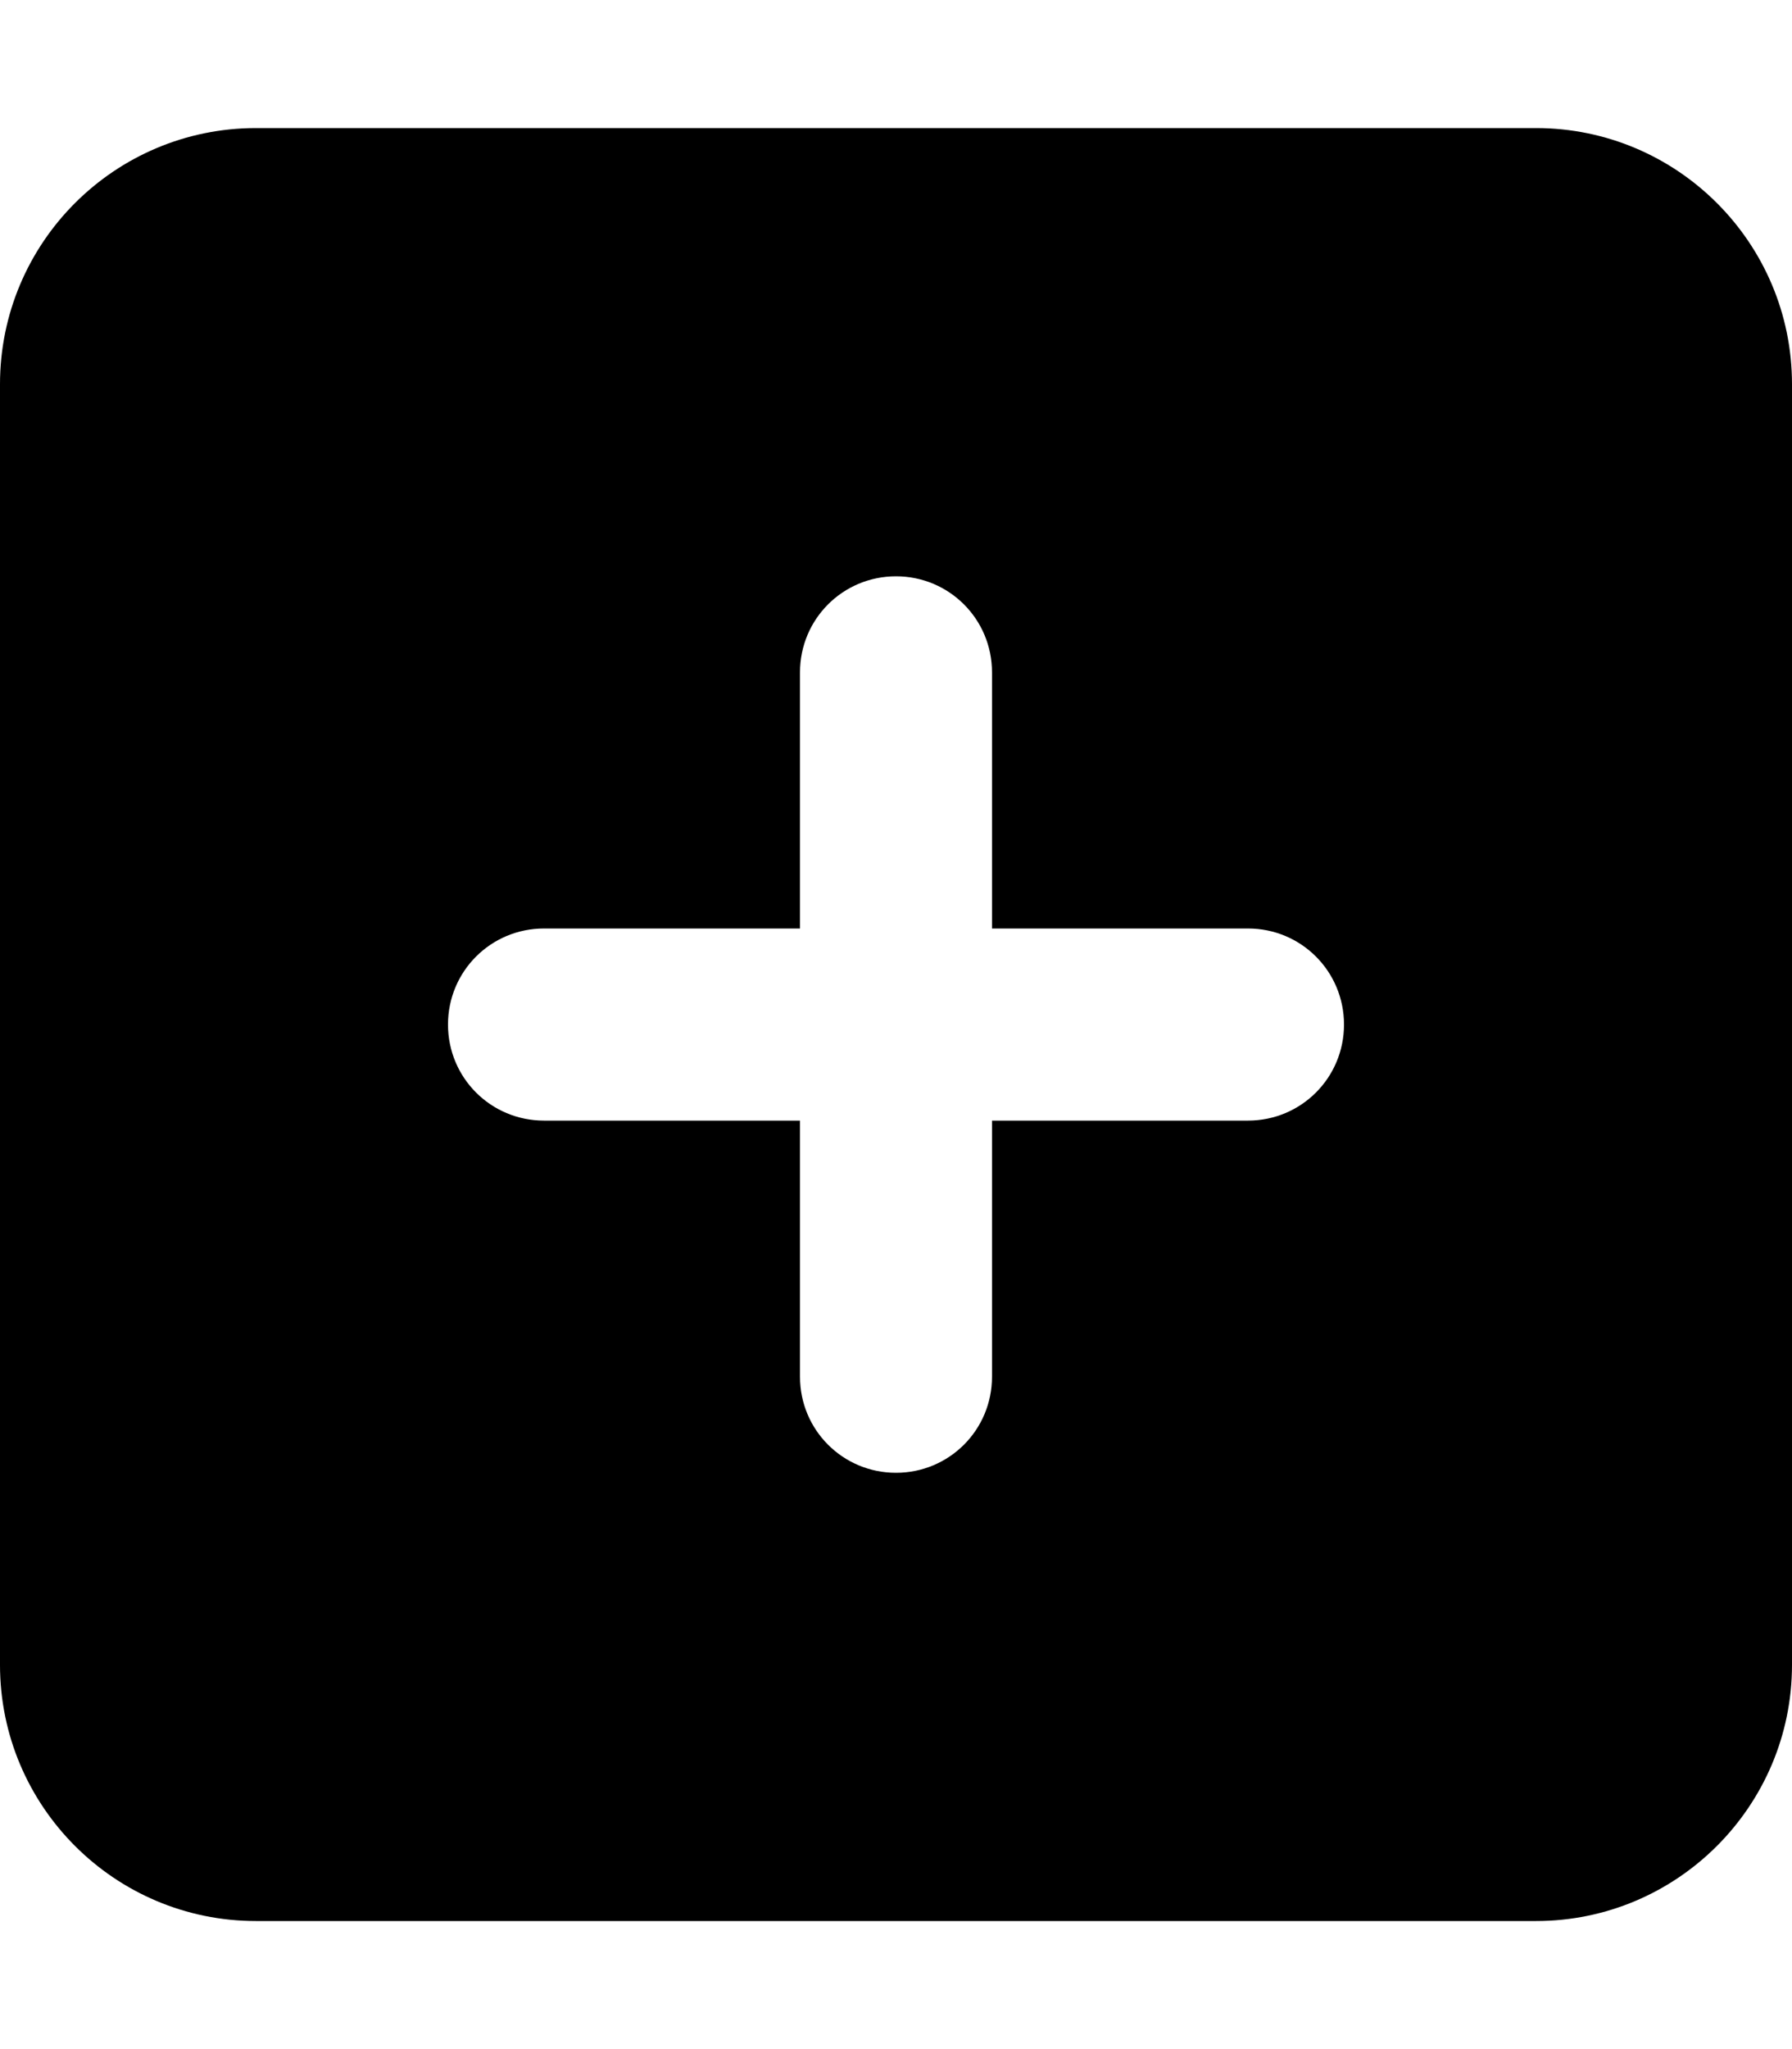
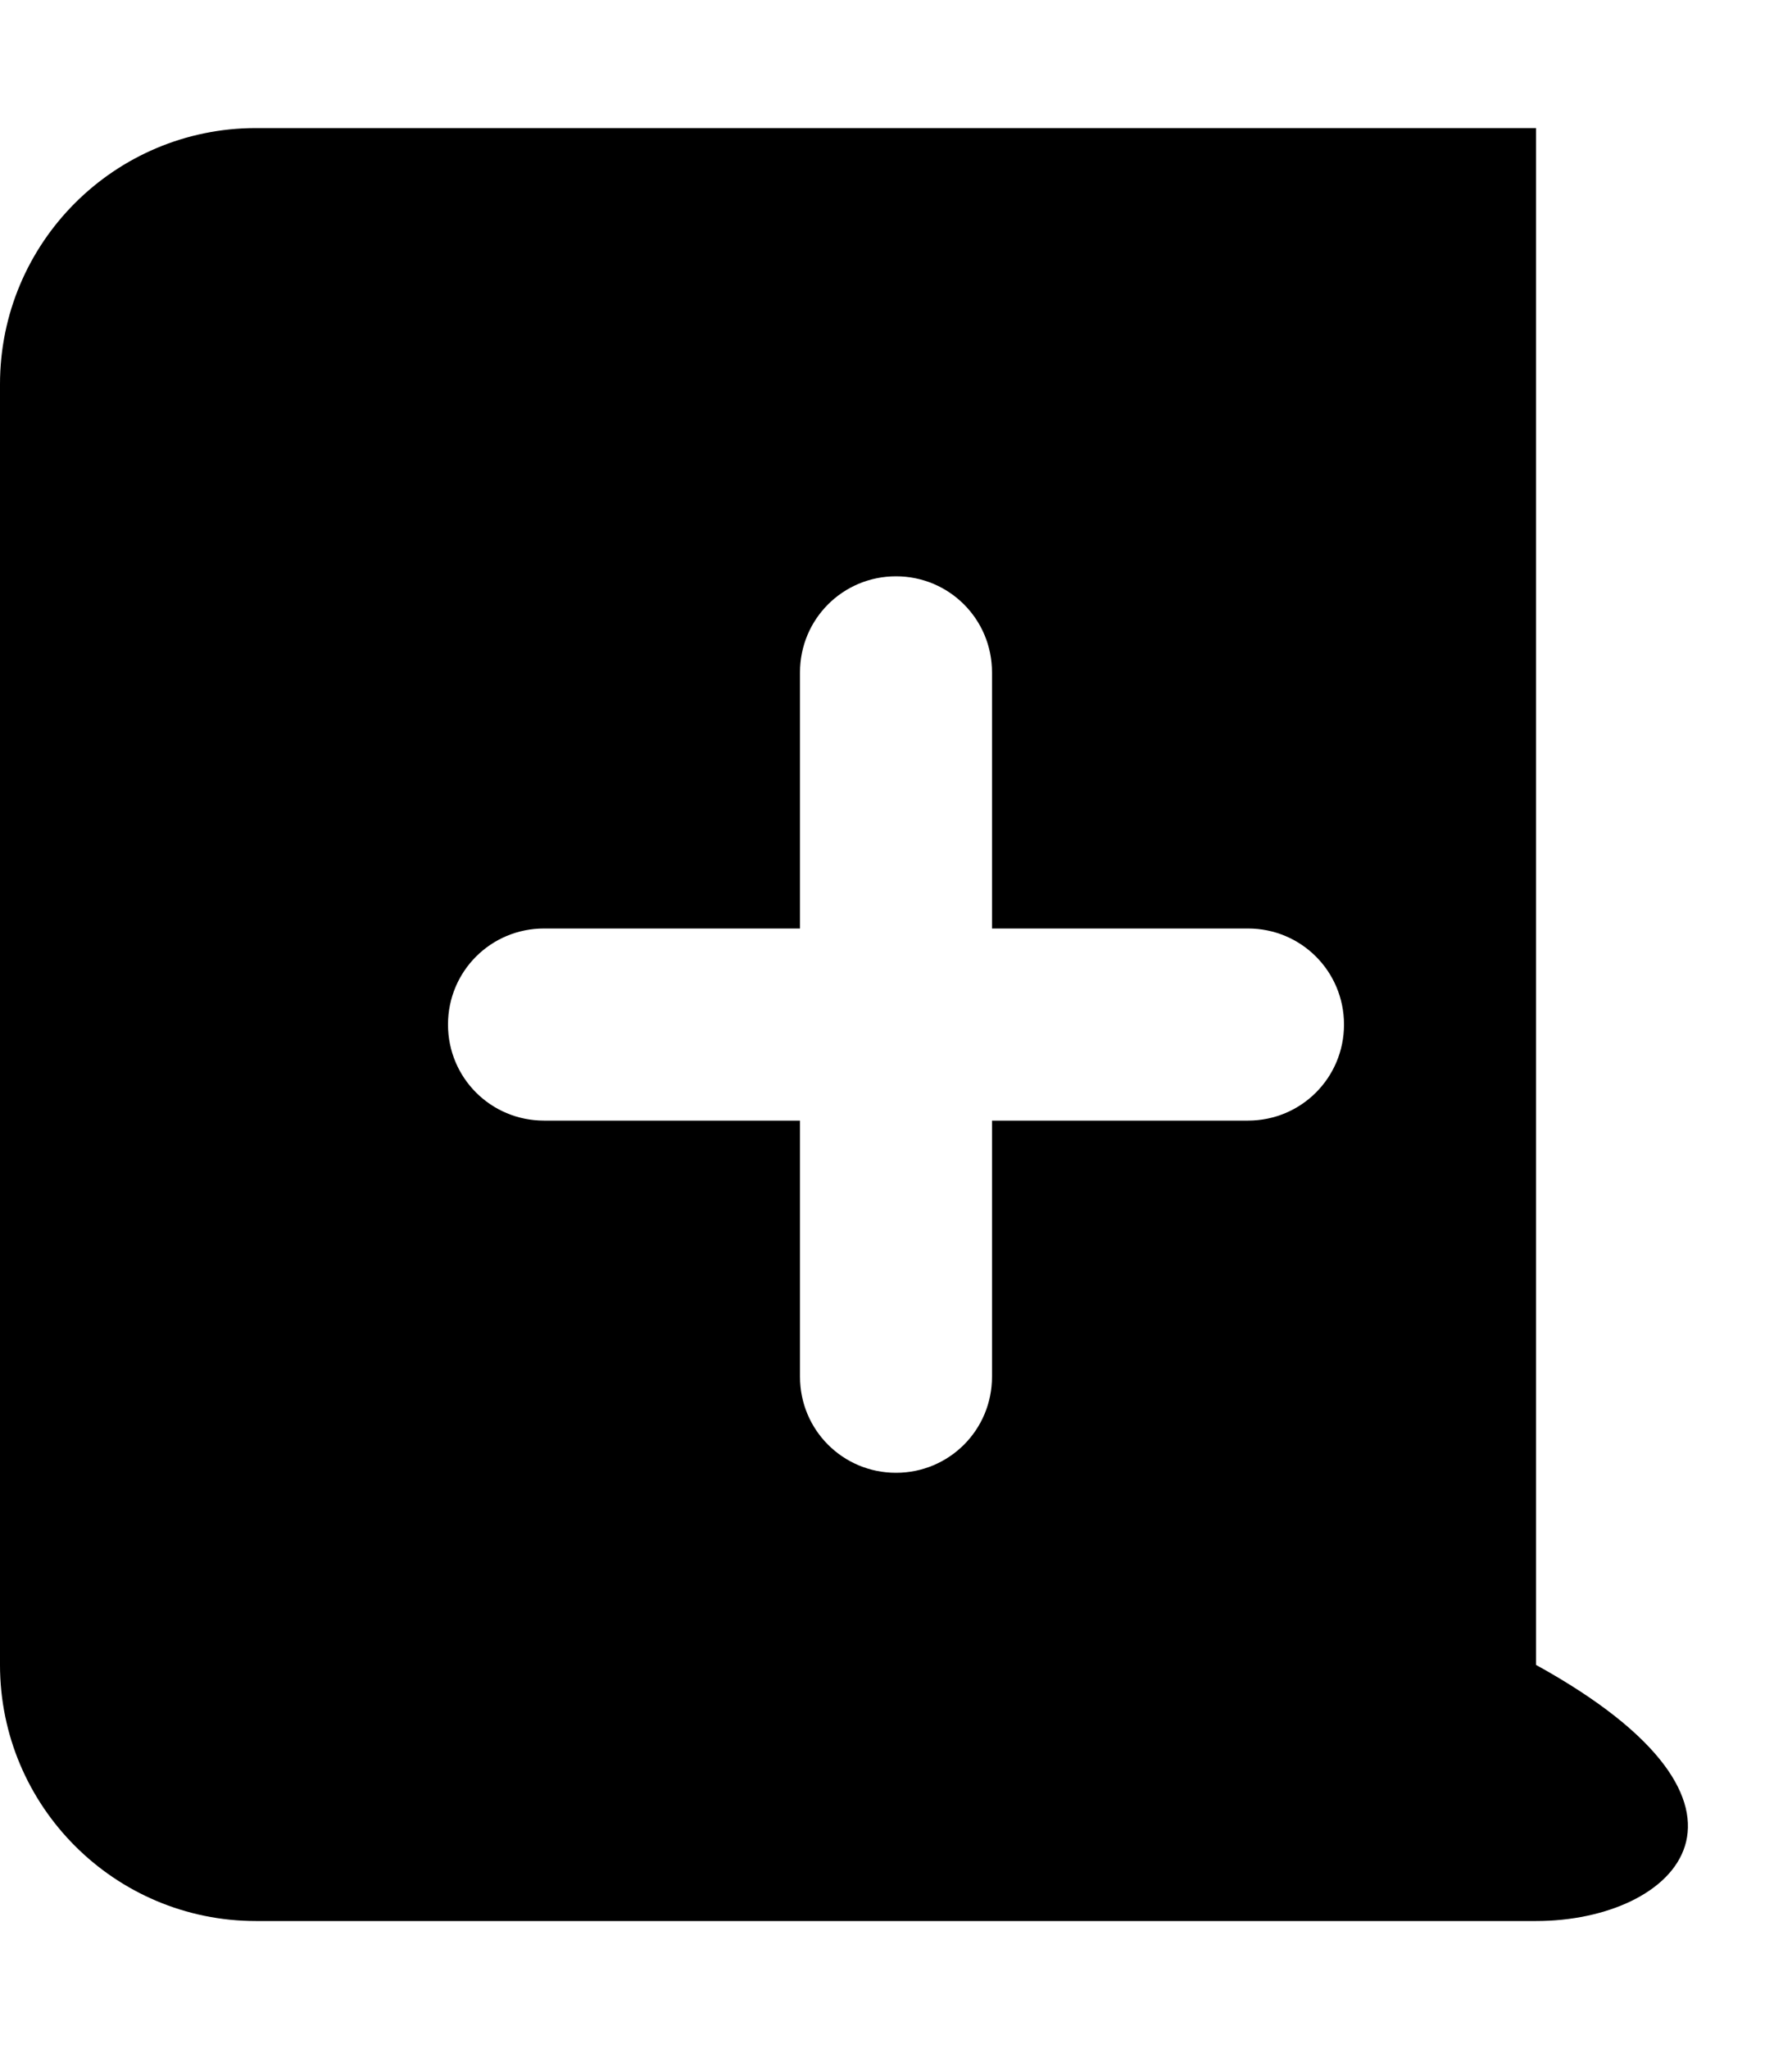
<svg xmlns="http://www.w3.org/2000/svg" viewBox="0 0 448 512">
-   <path d="M384 32C419.3 32 448 60.65 448 96V416C448 451.3 419.3 480 384 480H64C28.65 480 0 451.3 0 416V96C0 60.65 28.65 32 64 32H384zM224 368C237.3 368 248 357.3 248 344V280H312C325.3 280 336 269.3 336 256C336 242.7 325.3 232 312 232H248V168C248 154.7 237.3 144 224 144C210.7 144 200 154.7 200 168V232H136C122.7 232 112 242.7 112 256C112 269.3 122.7 280 136 280H200V344C200 357.3 210.7 368 224 368z" />
+   <path d="M384 32V416C448 451.3 419.3 480 384 480H64C28.65 480 0 451.3 0 416V96C0 60.65 28.65 32 64 32H384zM224 368C237.3 368 248 357.3 248 344V280H312C325.3 280 336 269.3 336 256C336 242.7 325.3 232 312 232H248V168C248 154.7 237.3 144 224 144C210.7 144 200 154.7 200 168V232H136C122.7 232 112 242.7 112 256C112 269.3 122.7 280 136 280H200V344C200 357.3 210.7 368 224 368z" />
</svg>